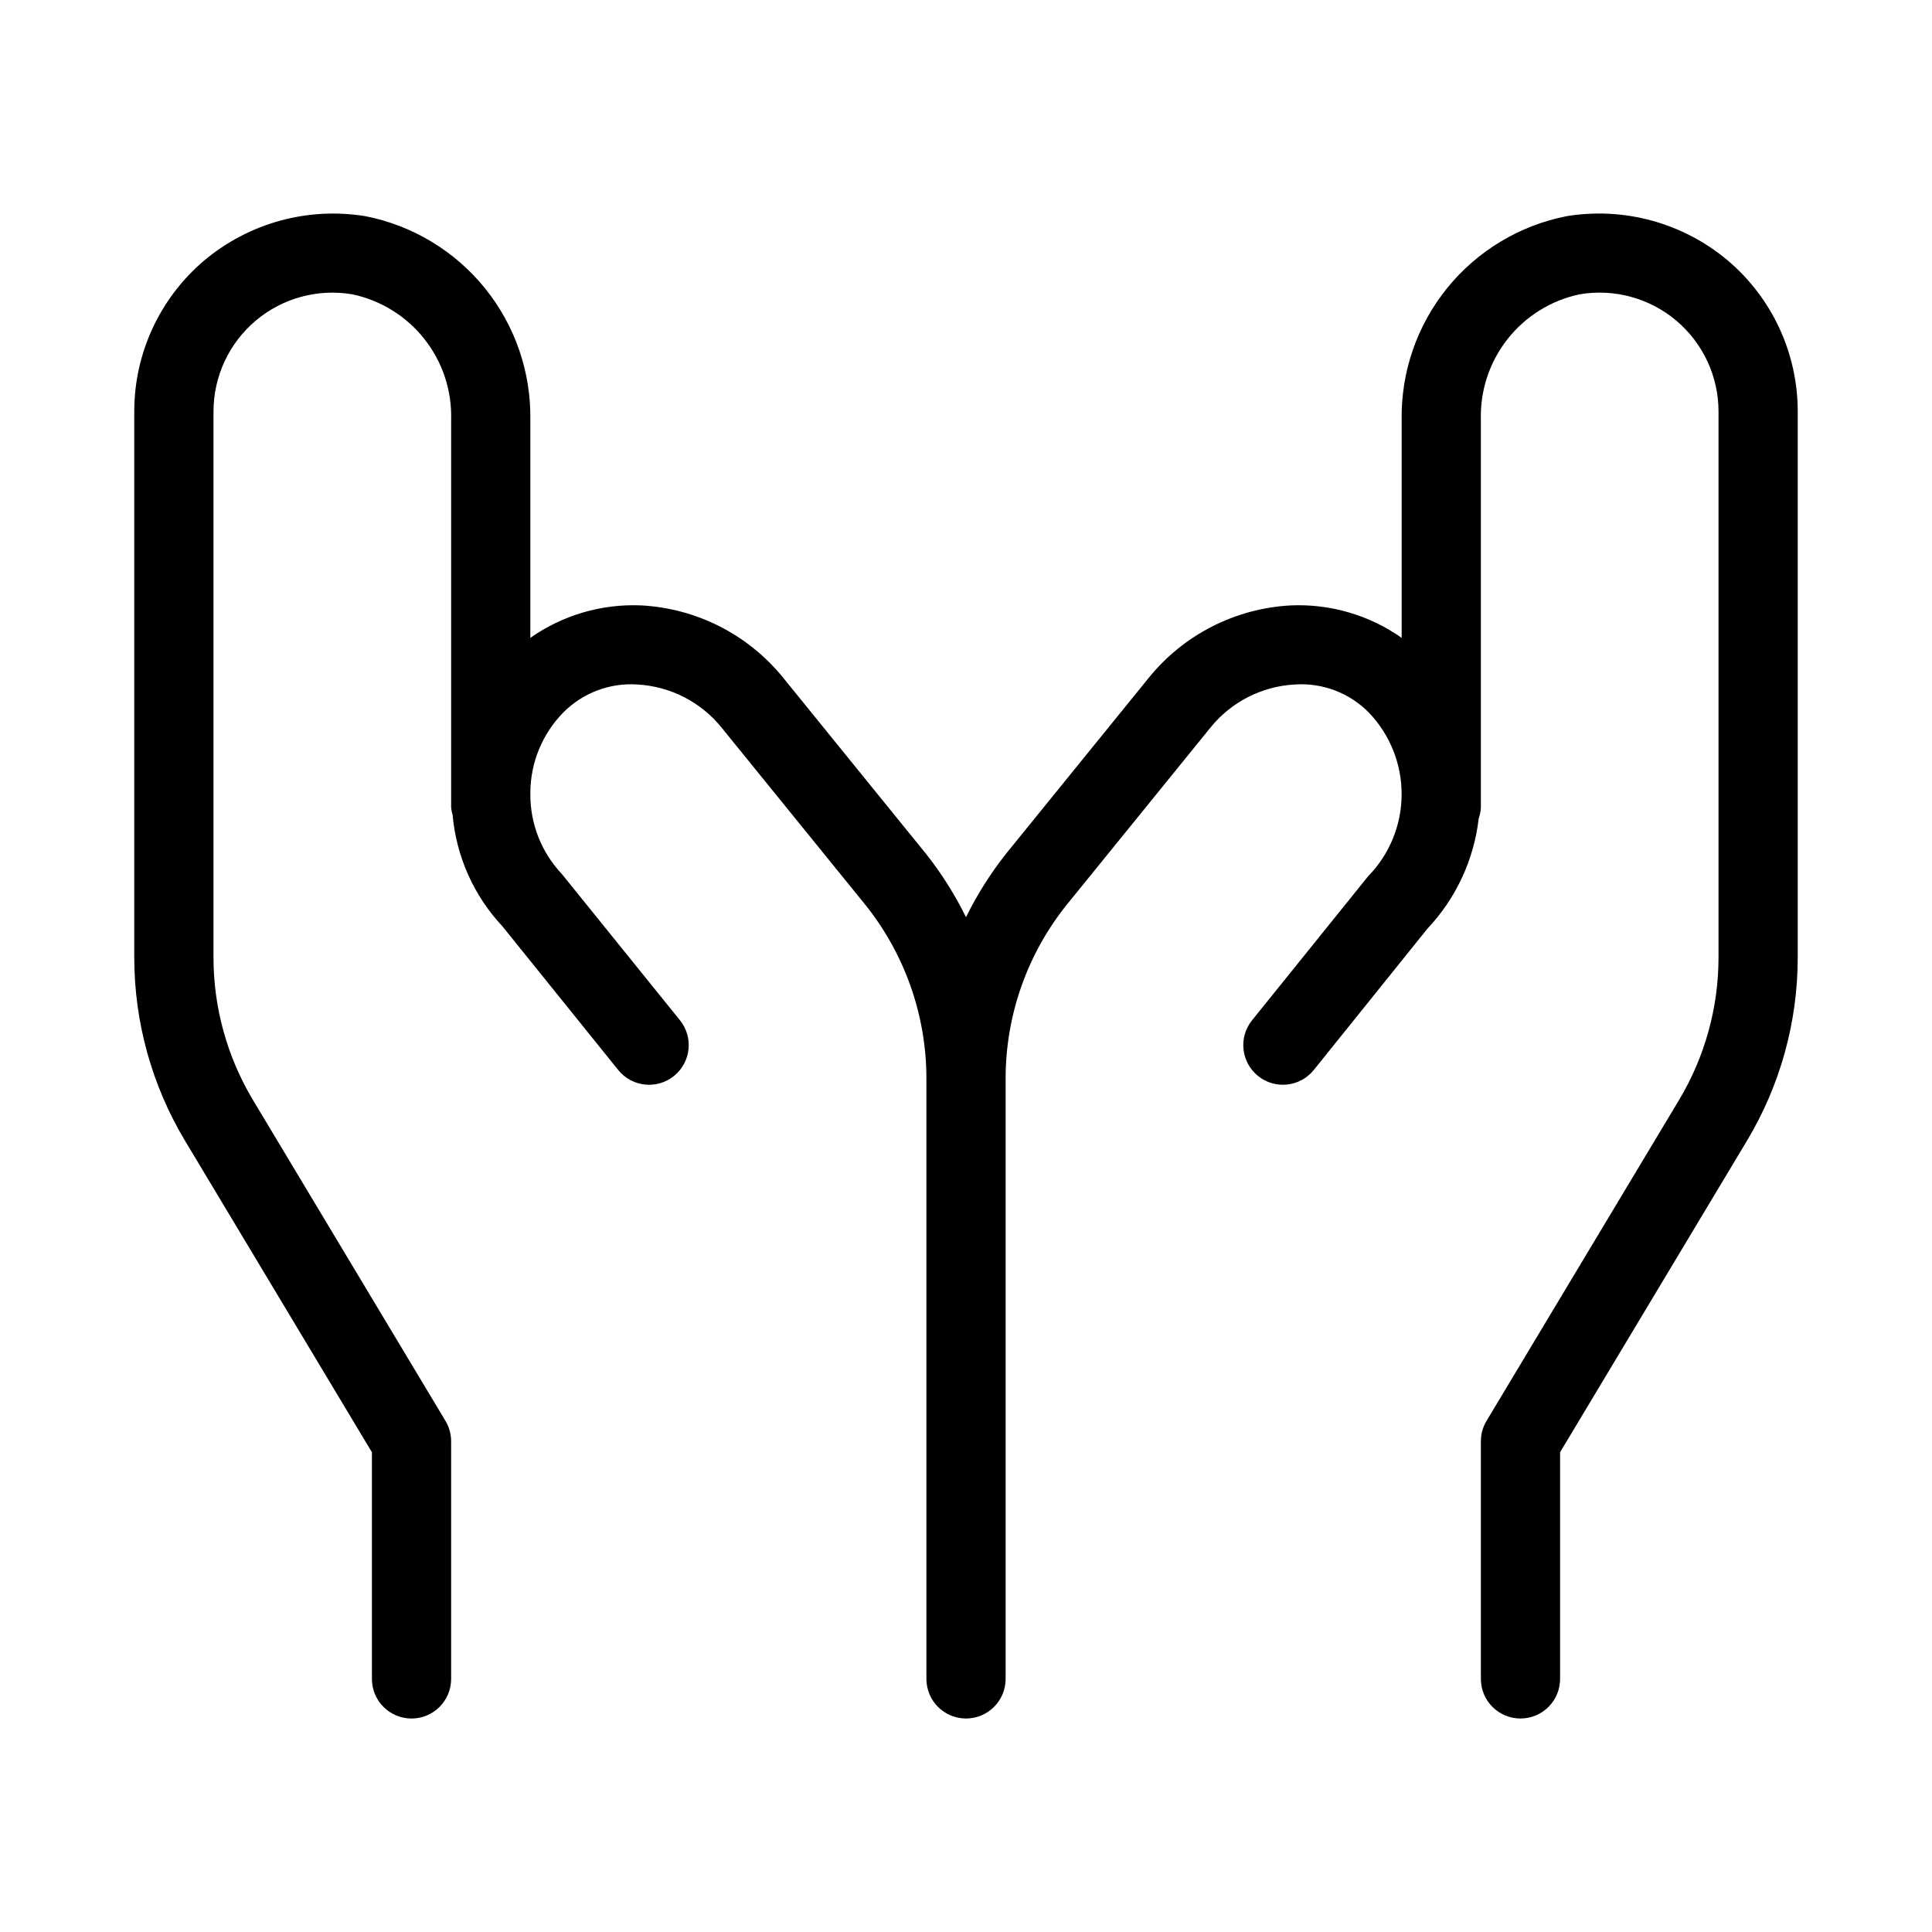
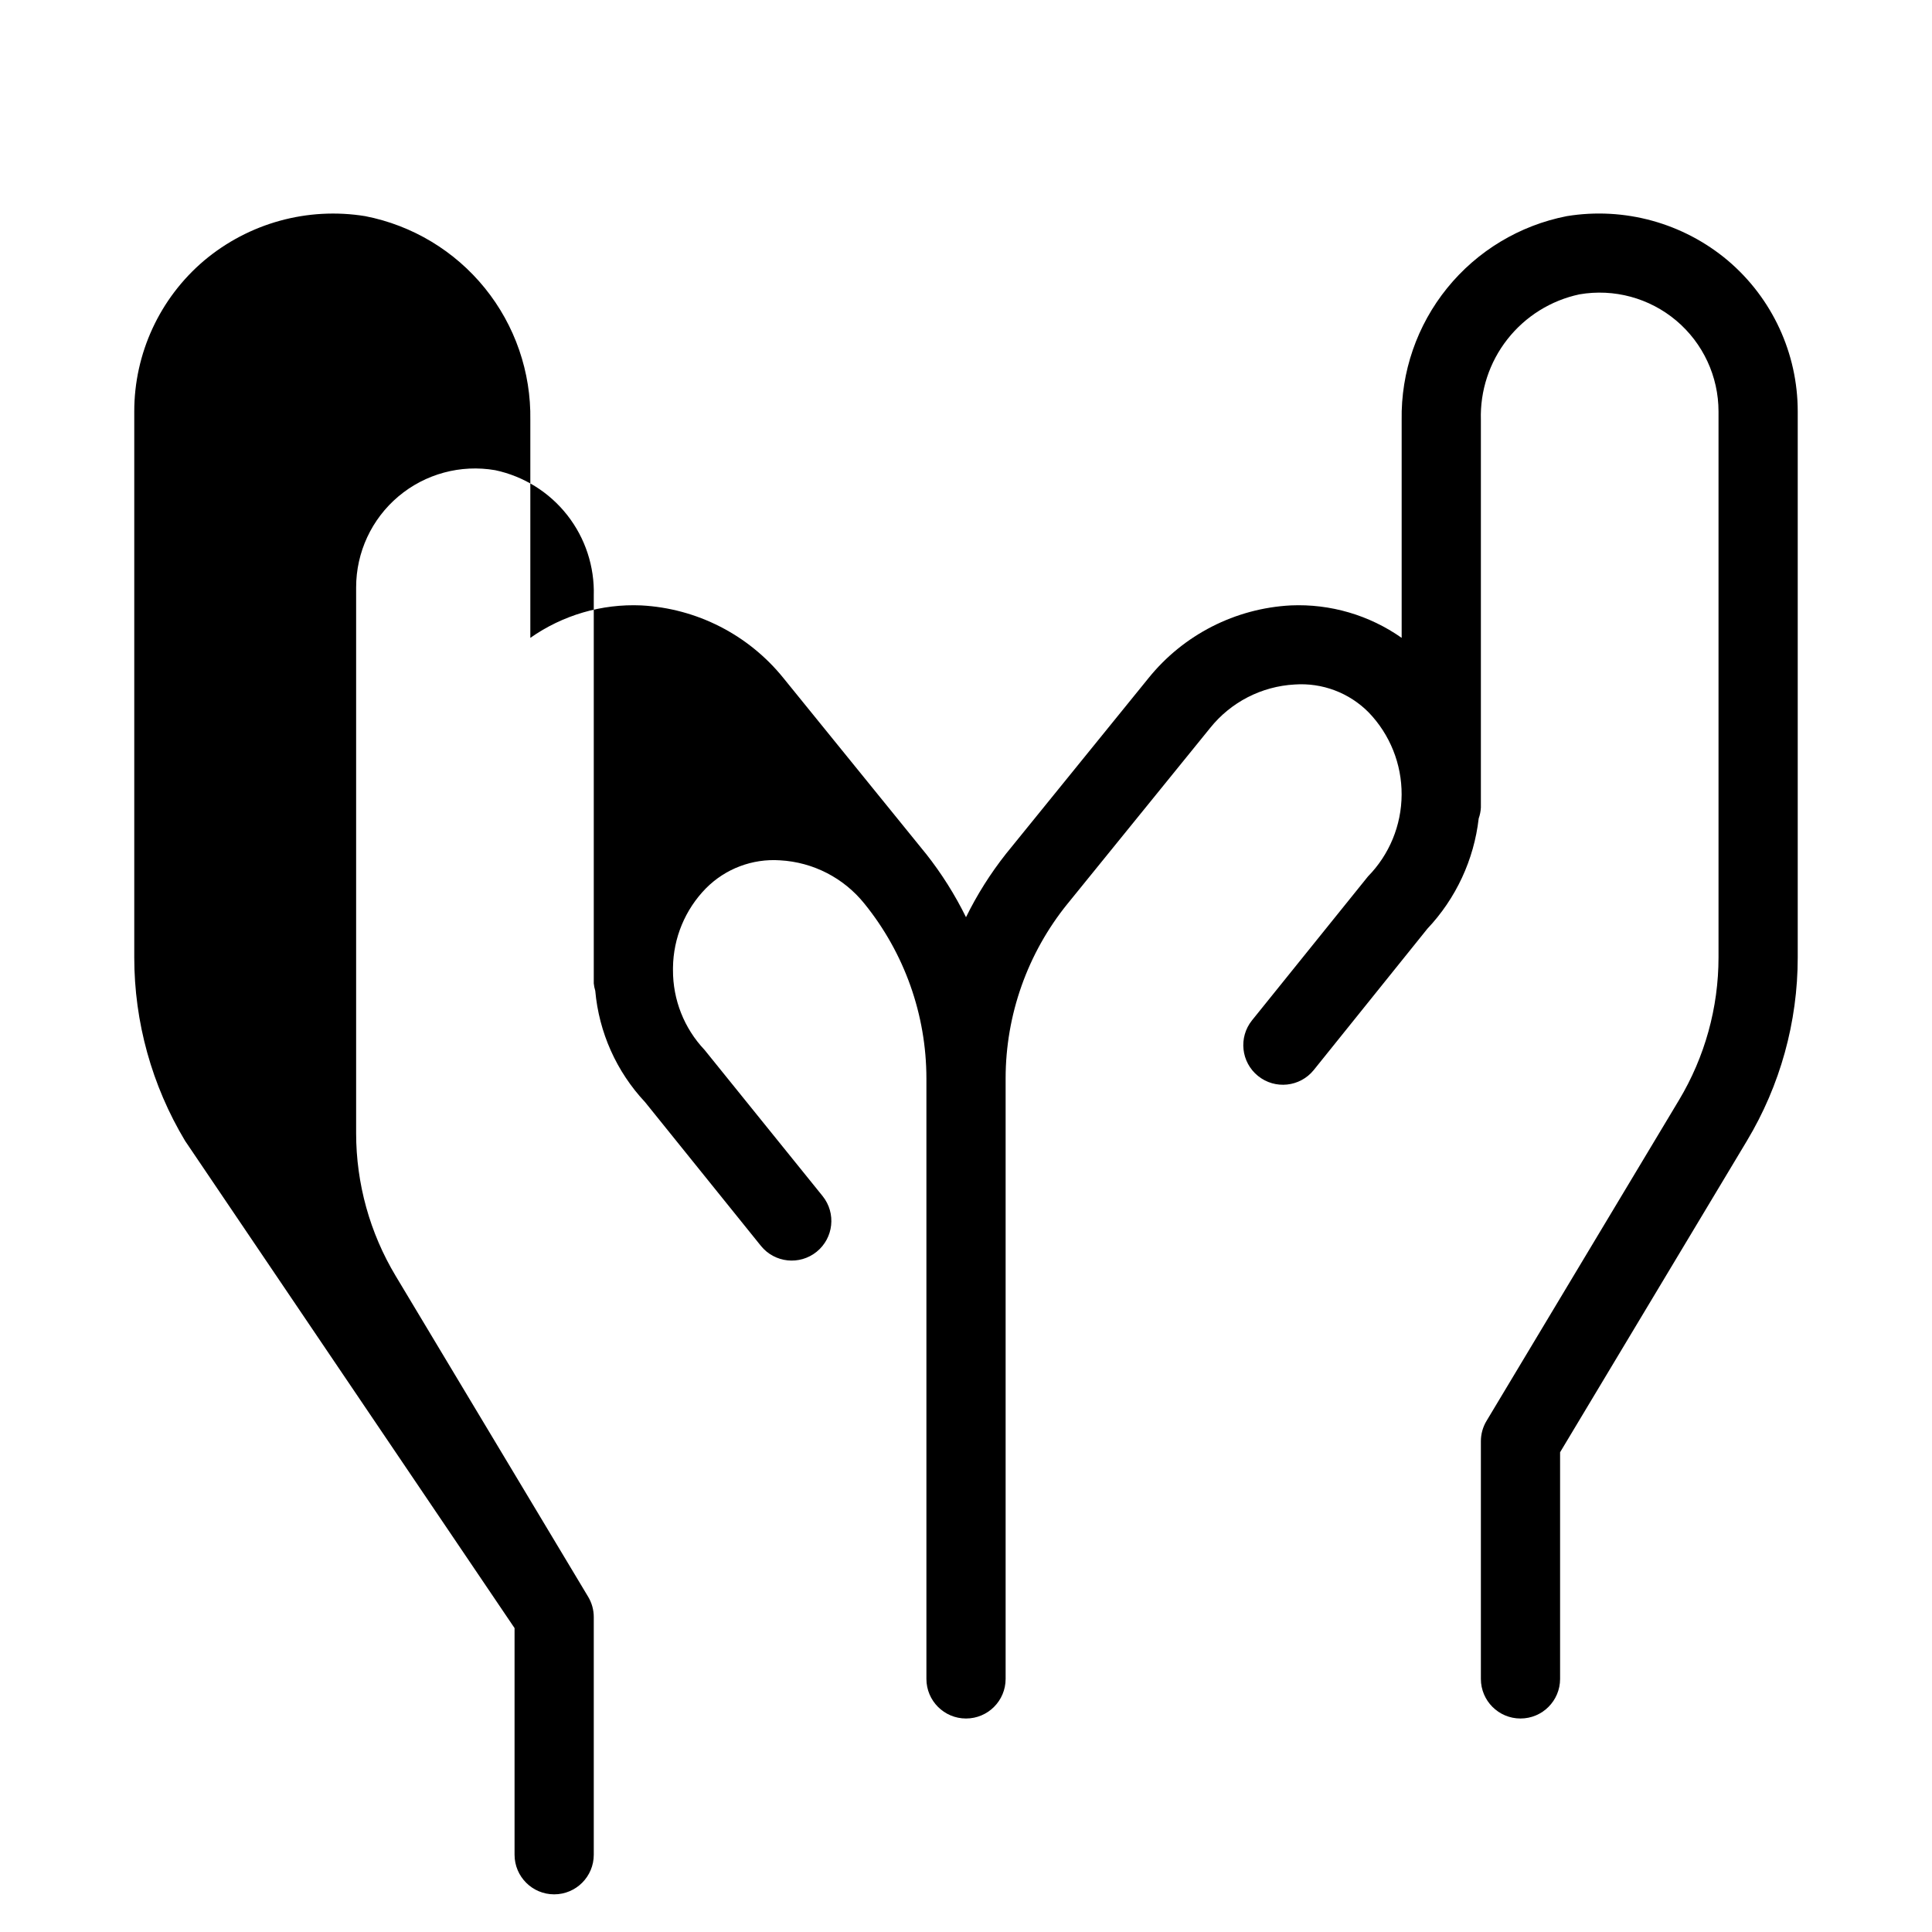
<svg xmlns="http://www.w3.org/2000/svg" fill="#000000" width="800px" height="800px" version="1.1" viewBox="144 144 512 512">
-   <path d="m193.05 446.34c-8.812-14.684-13.469-31.484-13.469-48.605v-144.68c-0.008-15.398 6.754-30.02 18.492-39.984 11.844-9.965 27.441-14.27 42.719-11.789 12.477 2.438 23.691 9.184 31.691 19.059s12.266 22.25 12.059 34.957v57.742c8.578-6.035 18.918-9.059 29.395-8.602 14.715 0.781 28.402 7.769 37.66 19.23l37.801 46.598 0.004-0.004c4.113 5.211 7.668 10.844 10.598 16.805 2.926-5.961 6.481-11.594 10.598-16.805l37.801-46.598c9.258-11.457 22.949-18.445 37.66-19.227 10.48-0.461 20.816 2.566 29.395 8.602v-57.742c-0.207-12.707 4.062-25.082 12.059-34.957 8-9.875 19.219-16.621 31.691-19.059 15.277-2.496 30.883 1.809 42.723 11.789 11.734 9.965 18.496 24.586 18.488 39.984v144.68c0 17.121-4.652 33.922-13.469 48.605l-49.508 82.523v60.062c0 5.797-4.699 10.496-10.496 10.496s-10.496-4.699-10.496-10.496v-62.977c0-1.902 0.516-3.769 1.5-5.398l51.004-85.016c6.848-11.418 10.469-24.484 10.473-37.801v-144.68c0-9.293-4.102-18.109-11.207-24.098-7.109-5.984-16.492-8.527-25.652-6.949-7.562 1.609-14.32 5.824-19.094 11.91-4.773 6.082-7.258 13.652-7.023 21.379v102.72c-0.051 0.98-0.246 1.953-0.578 2.879-1.258 10.957-6.031 21.215-13.605 29.234l-30.117 37.453c-3.644 4.496-10.242 5.199-14.75 1.566-4.508-3.633-5.227-10.23-1.605-14.746l30.711-38.109h-0.004c5.695-5.793 8.906-13.574 8.945-21.695 0.043-8.121-3.086-15.938-8.719-21.789-5.148-5.219-12.324-7.926-19.641-7.41-8.746 0.48-16.879 4.66-22.363 11.492l-37.801 46.598h-0.004c-10.609 13.094-16.406 29.434-16.418 46.285v159.15c0 5.797-4.699 10.496-10.496 10.496s-10.496-4.699-10.496-10.496v-159.15c-0.016-16.852-5.812-33.191-16.422-46.289l-37.801-46.594c-5.488-6.832-13.617-11.012-22.367-11.492-7.312-0.496-14.48 2.211-19.641 7.422-5.508 5.617-8.637 13.145-8.73 21.012v0.652c-0.035 7.863 2.961 15.438 8.363 21.148l31.305 38.766c3.617 4.519 2.898 11.113-1.609 14.746-4.508 3.633-11.105 2.934-14.75-1.562l-30.711-38.109c-7.574-8.082-12.219-18.473-13.195-29.504-0.199-0.637-0.328-1.293-0.395-1.953v-3.121c-0.004-0.594-0.02-1.176 0-1.77v-97.828c0.234-7.727-2.25-15.297-7.023-21.379-4.773-6.086-11.531-10.301-19.094-11.91-9.156-1.578-18.543 0.965-25.652 6.949-7.106 5.988-11.207 14.805-11.207 24.098v144.68c0.004 13.316 3.625 26.383 10.477 37.801l51.004 85.016c0.98 1.629 1.5 3.496 1.496 5.398v62.977c0 5.797-4.699 10.496-10.496 10.496-5.797 0-10.496-4.699-10.496-10.496v-60.062z" />
+   <path d="m193.05 446.34c-8.812-14.684-13.469-31.484-13.469-48.605v-144.68c-0.008-15.398 6.754-30.02 18.492-39.984 11.844-9.965 27.441-14.27 42.719-11.789 12.477 2.438 23.691 9.184 31.691 19.059s12.266 22.25 12.059 34.957v57.742c8.578-6.035 18.918-9.059 29.395-8.602 14.715 0.781 28.402 7.769 37.66 19.23l37.801 46.598 0.004-0.004c4.113 5.211 7.668 10.844 10.598 16.805 2.926-5.961 6.481-11.594 10.598-16.805l37.801-46.598c9.258-11.457 22.949-18.445 37.66-19.227 10.48-0.461 20.816 2.566 29.395 8.602v-57.742c-0.207-12.707 4.062-25.082 12.059-34.957 8-9.875 19.219-16.621 31.691-19.059 15.277-2.496 30.883 1.809 42.723 11.789 11.734 9.965 18.496 24.586 18.488 39.984v144.68c0 17.121-4.652 33.922-13.469 48.605l-49.508 82.523v60.062c0 5.797-4.699 10.496-10.496 10.496s-10.496-4.699-10.496-10.496v-62.977c0-1.902 0.516-3.769 1.5-5.398l51.004-85.016c6.848-11.418 10.469-24.484 10.473-37.801v-144.68c0-9.293-4.102-18.109-11.207-24.098-7.109-5.984-16.492-8.527-25.652-6.949-7.562 1.609-14.32 5.824-19.094 11.91-4.773 6.082-7.258 13.652-7.023 21.379v102.72c-0.051 0.98-0.246 1.953-0.578 2.879-1.258 10.957-6.031 21.215-13.605 29.234l-30.117 37.453c-3.644 4.496-10.242 5.199-14.75 1.566-4.508-3.633-5.227-10.23-1.605-14.746l30.711-38.109h-0.004c5.695-5.793 8.906-13.574 8.945-21.695 0.043-8.121-3.086-15.938-8.719-21.789-5.148-5.219-12.324-7.926-19.641-7.41-8.746 0.48-16.879 4.66-22.363 11.492l-37.801 46.598h-0.004c-10.609 13.094-16.406 29.434-16.418 46.285v159.15c0 5.797-4.699 10.496-10.496 10.496s-10.496-4.699-10.496-10.496v-159.15c-0.016-16.852-5.812-33.191-16.422-46.289c-5.488-6.832-13.617-11.012-22.367-11.492-7.312-0.496-14.48 2.211-19.641 7.422-5.508 5.617-8.637 13.145-8.73 21.012v0.652c-0.035 7.863 2.961 15.438 8.363 21.148l31.305 38.766c3.617 4.519 2.898 11.113-1.609 14.746-4.508 3.633-11.105 2.934-14.75-1.562l-30.711-38.109c-7.574-8.082-12.219-18.473-13.195-29.504-0.199-0.637-0.328-1.293-0.395-1.953v-3.121c-0.004-0.594-0.02-1.176 0-1.77v-97.828c0.234-7.727-2.25-15.297-7.023-21.379-4.773-6.086-11.531-10.301-19.094-11.91-9.156-1.578-18.543 0.965-25.652 6.949-7.106 5.988-11.207 14.805-11.207 24.098v144.68c0.004 13.316 3.625 26.383 10.477 37.801l51.004 85.016c0.98 1.629 1.5 3.496 1.496 5.398v62.977c0 5.797-4.699 10.496-10.496 10.496-5.797 0-10.496-4.699-10.496-10.496v-60.062z" />
</svg>